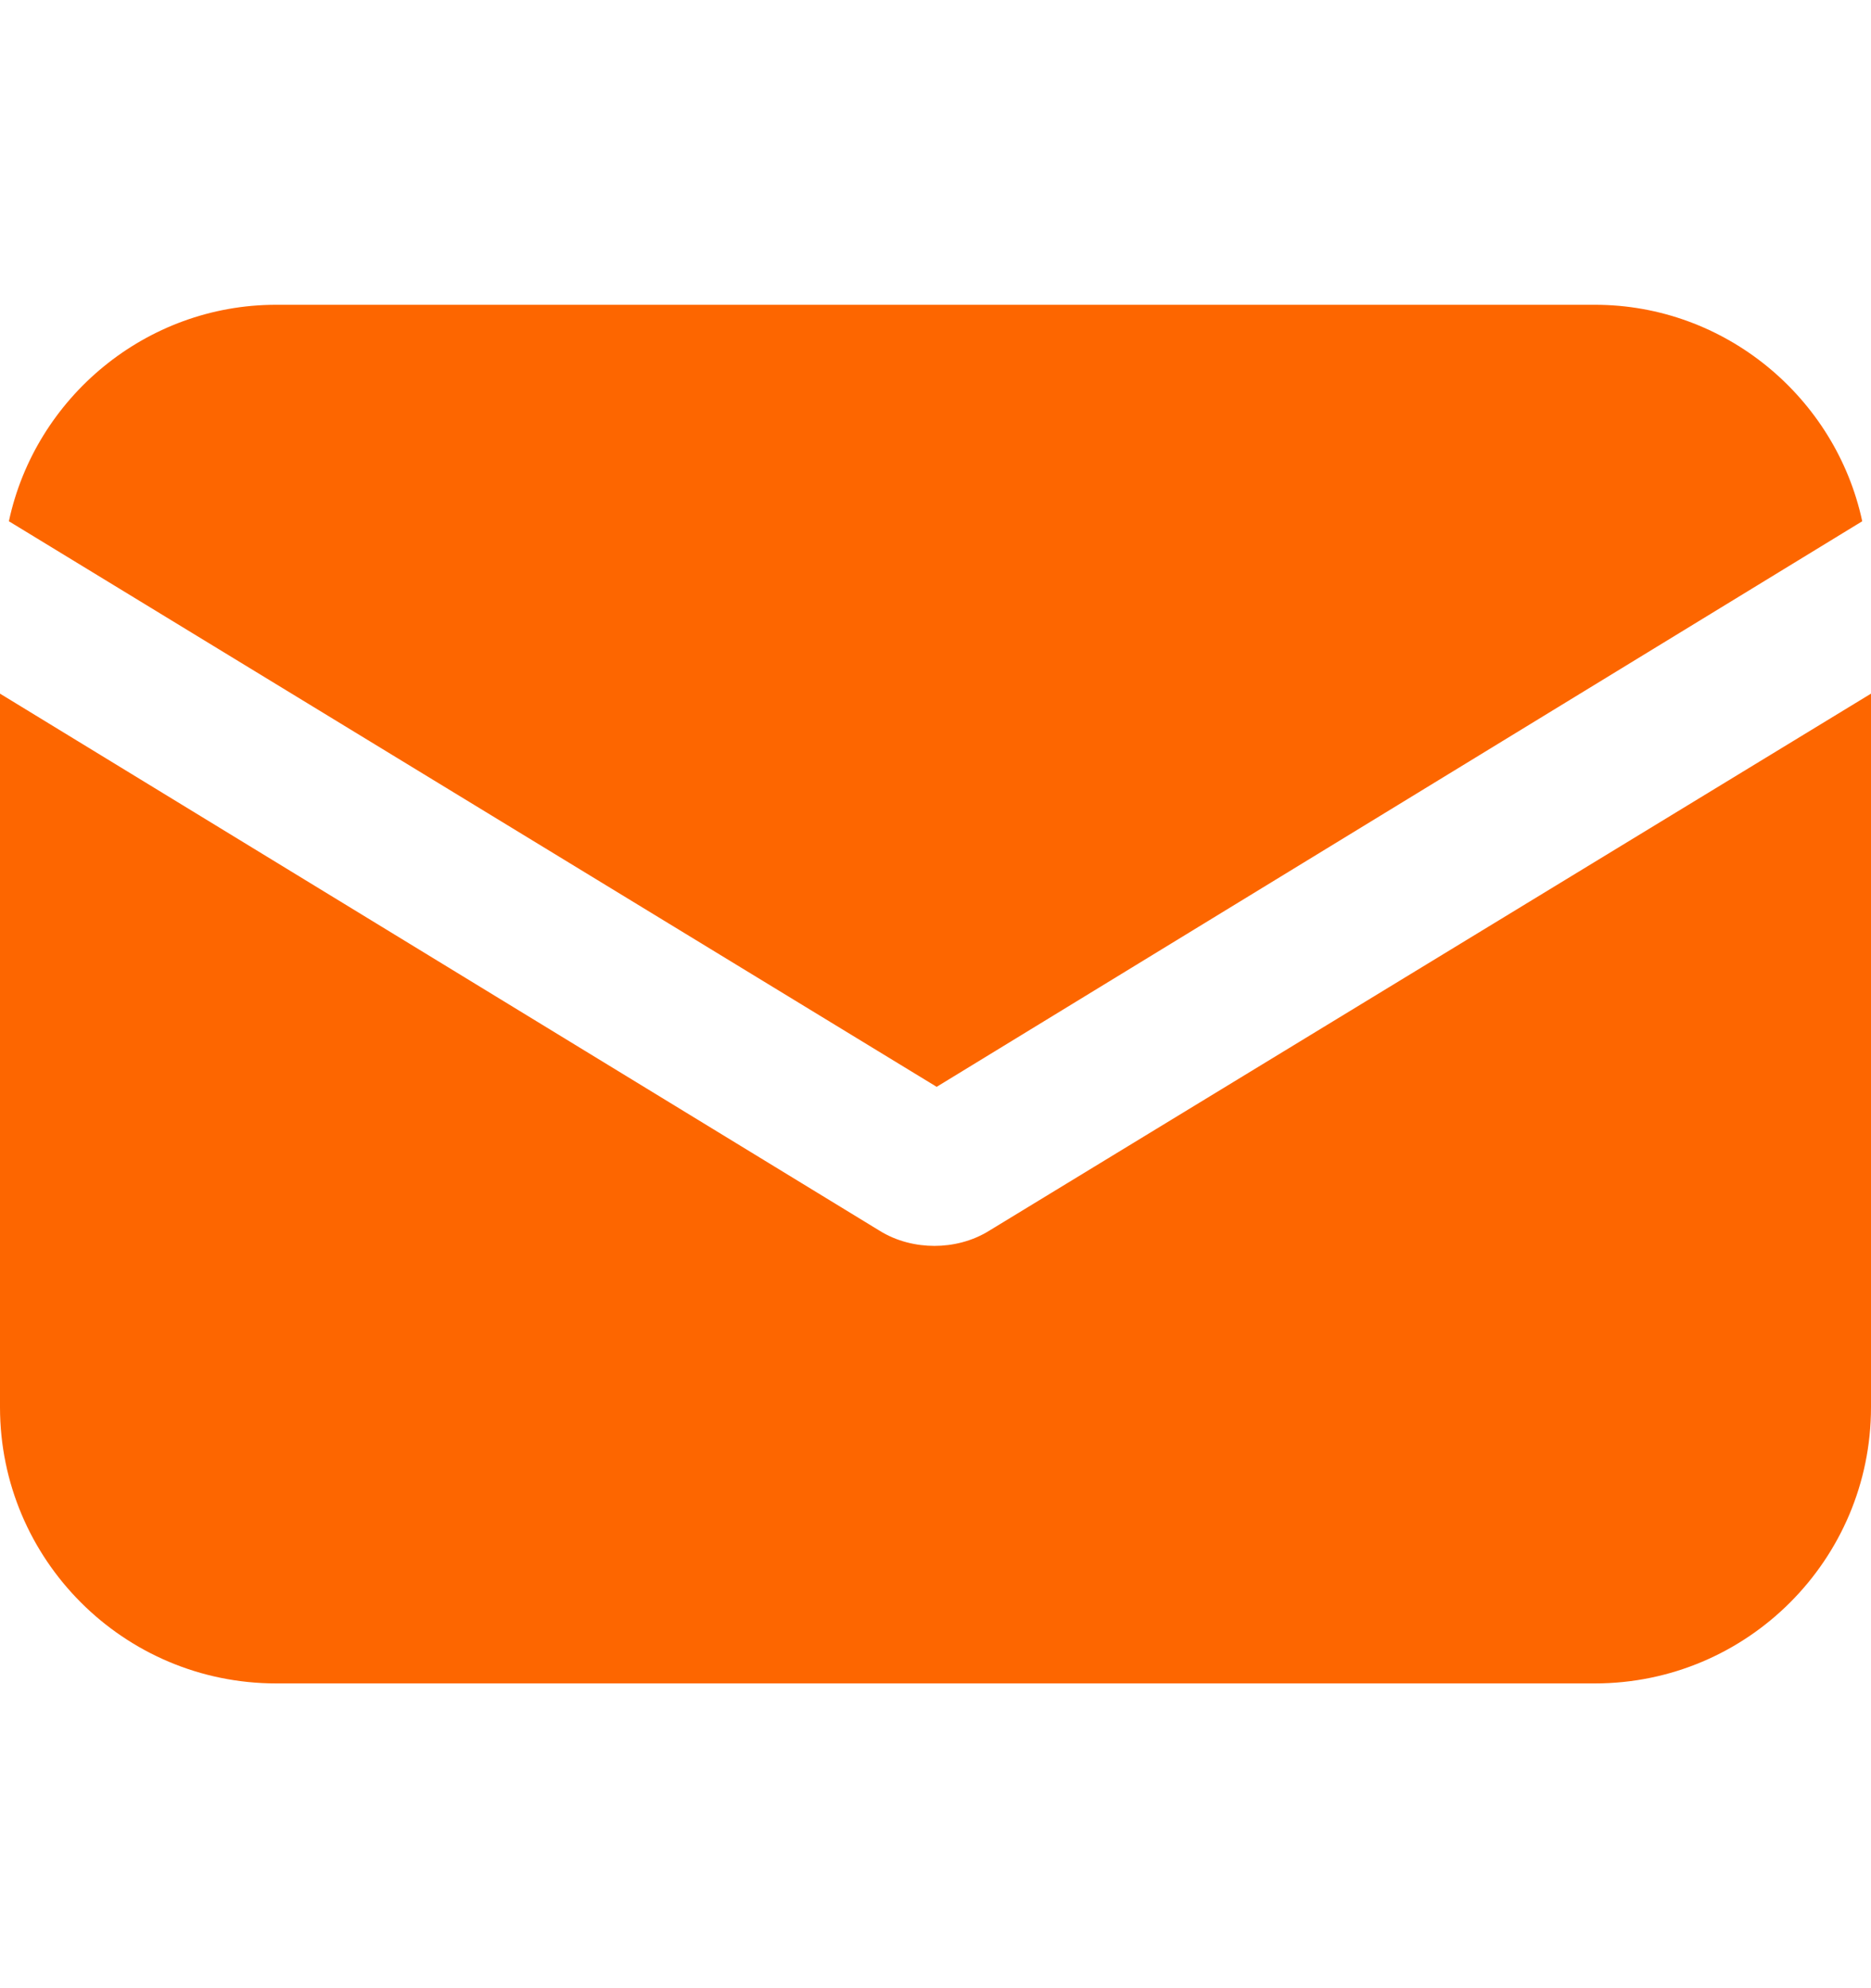
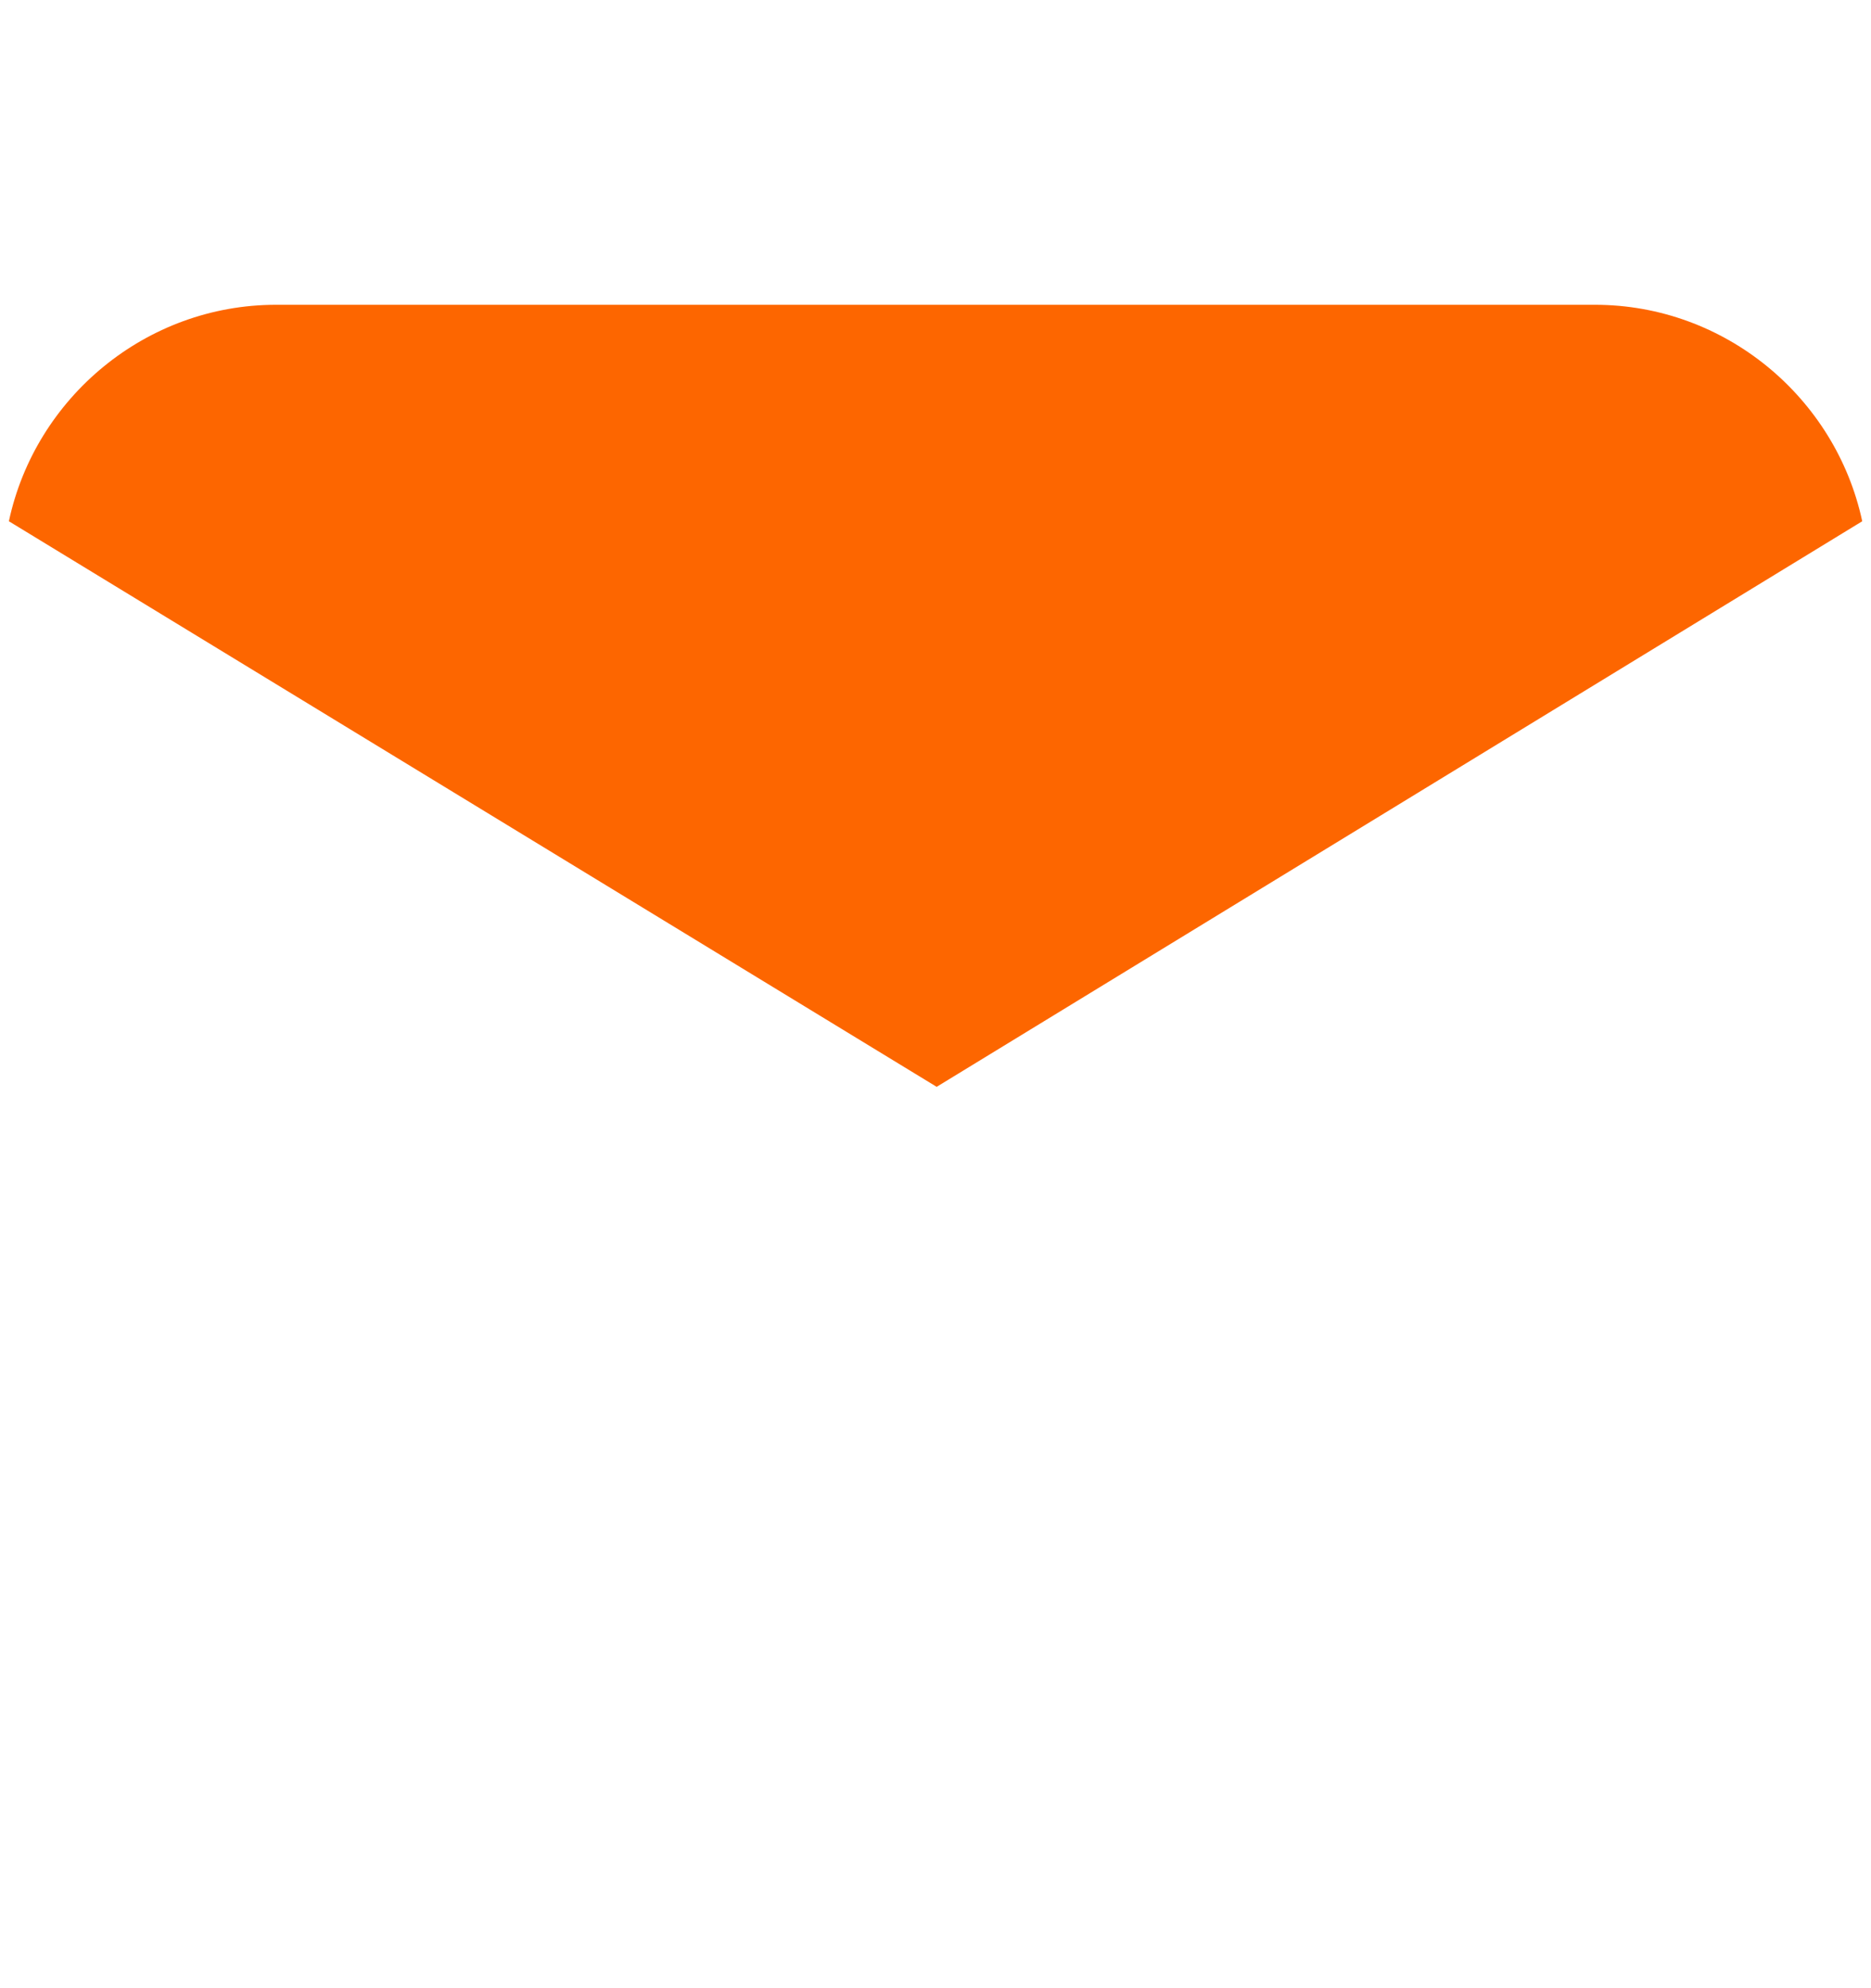
<svg xmlns="http://www.w3.org/2000/svg" fill="none" viewBox="0 0 16 17" height="17" width="16">
-   <path fill="#FD6600" d="M8.463 10.521C8.312 10.616 8.142 10.653 7.991 10.653C7.839 10.653 7.669 10.616 7.518 10.521L0 5.931V12.032C0 13.336 1.058 14.394 2.361 14.394H13.639C14.942 14.394 16 13.336 16 12.032V5.931L8.463 10.521Z" />
  <path fill="#FD6600" d="M13.639 2.606H2.361C1.247 2.606 0.302 3.4 0.076 4.457L8.01 9.293L15.925 4.457C15.698 3.4 14.753 2.606 13.639 2.606Z" />
</svg>